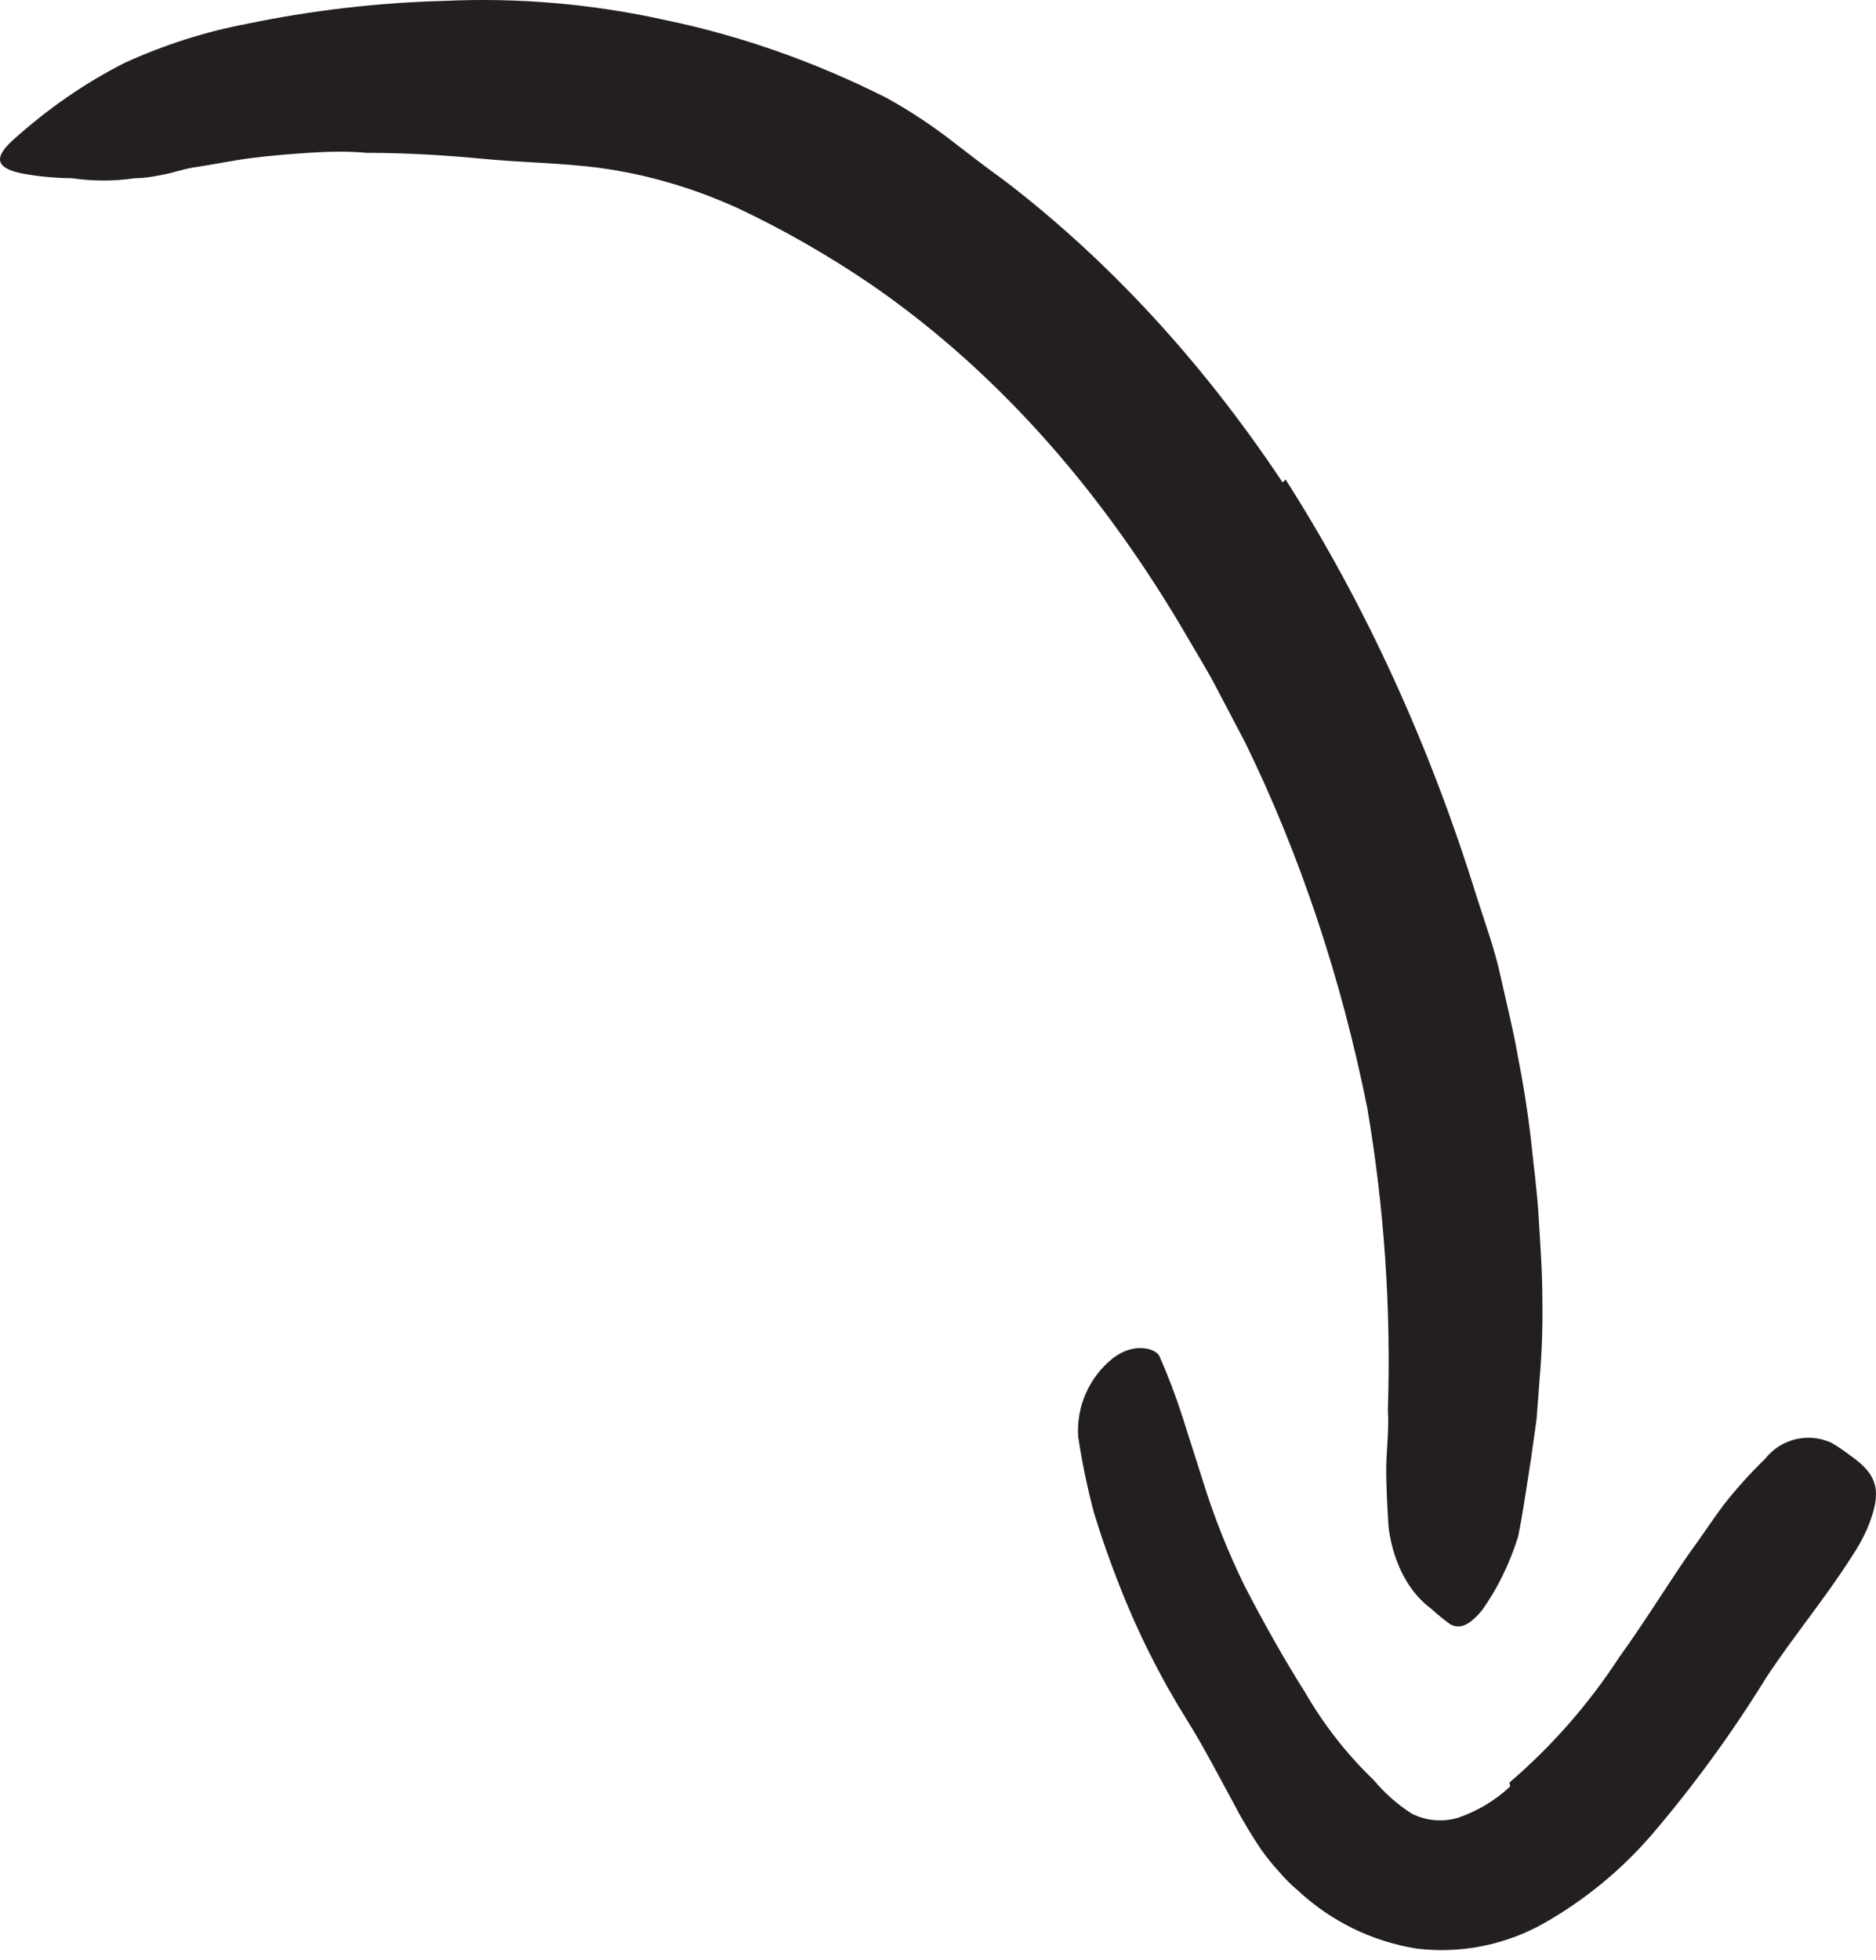
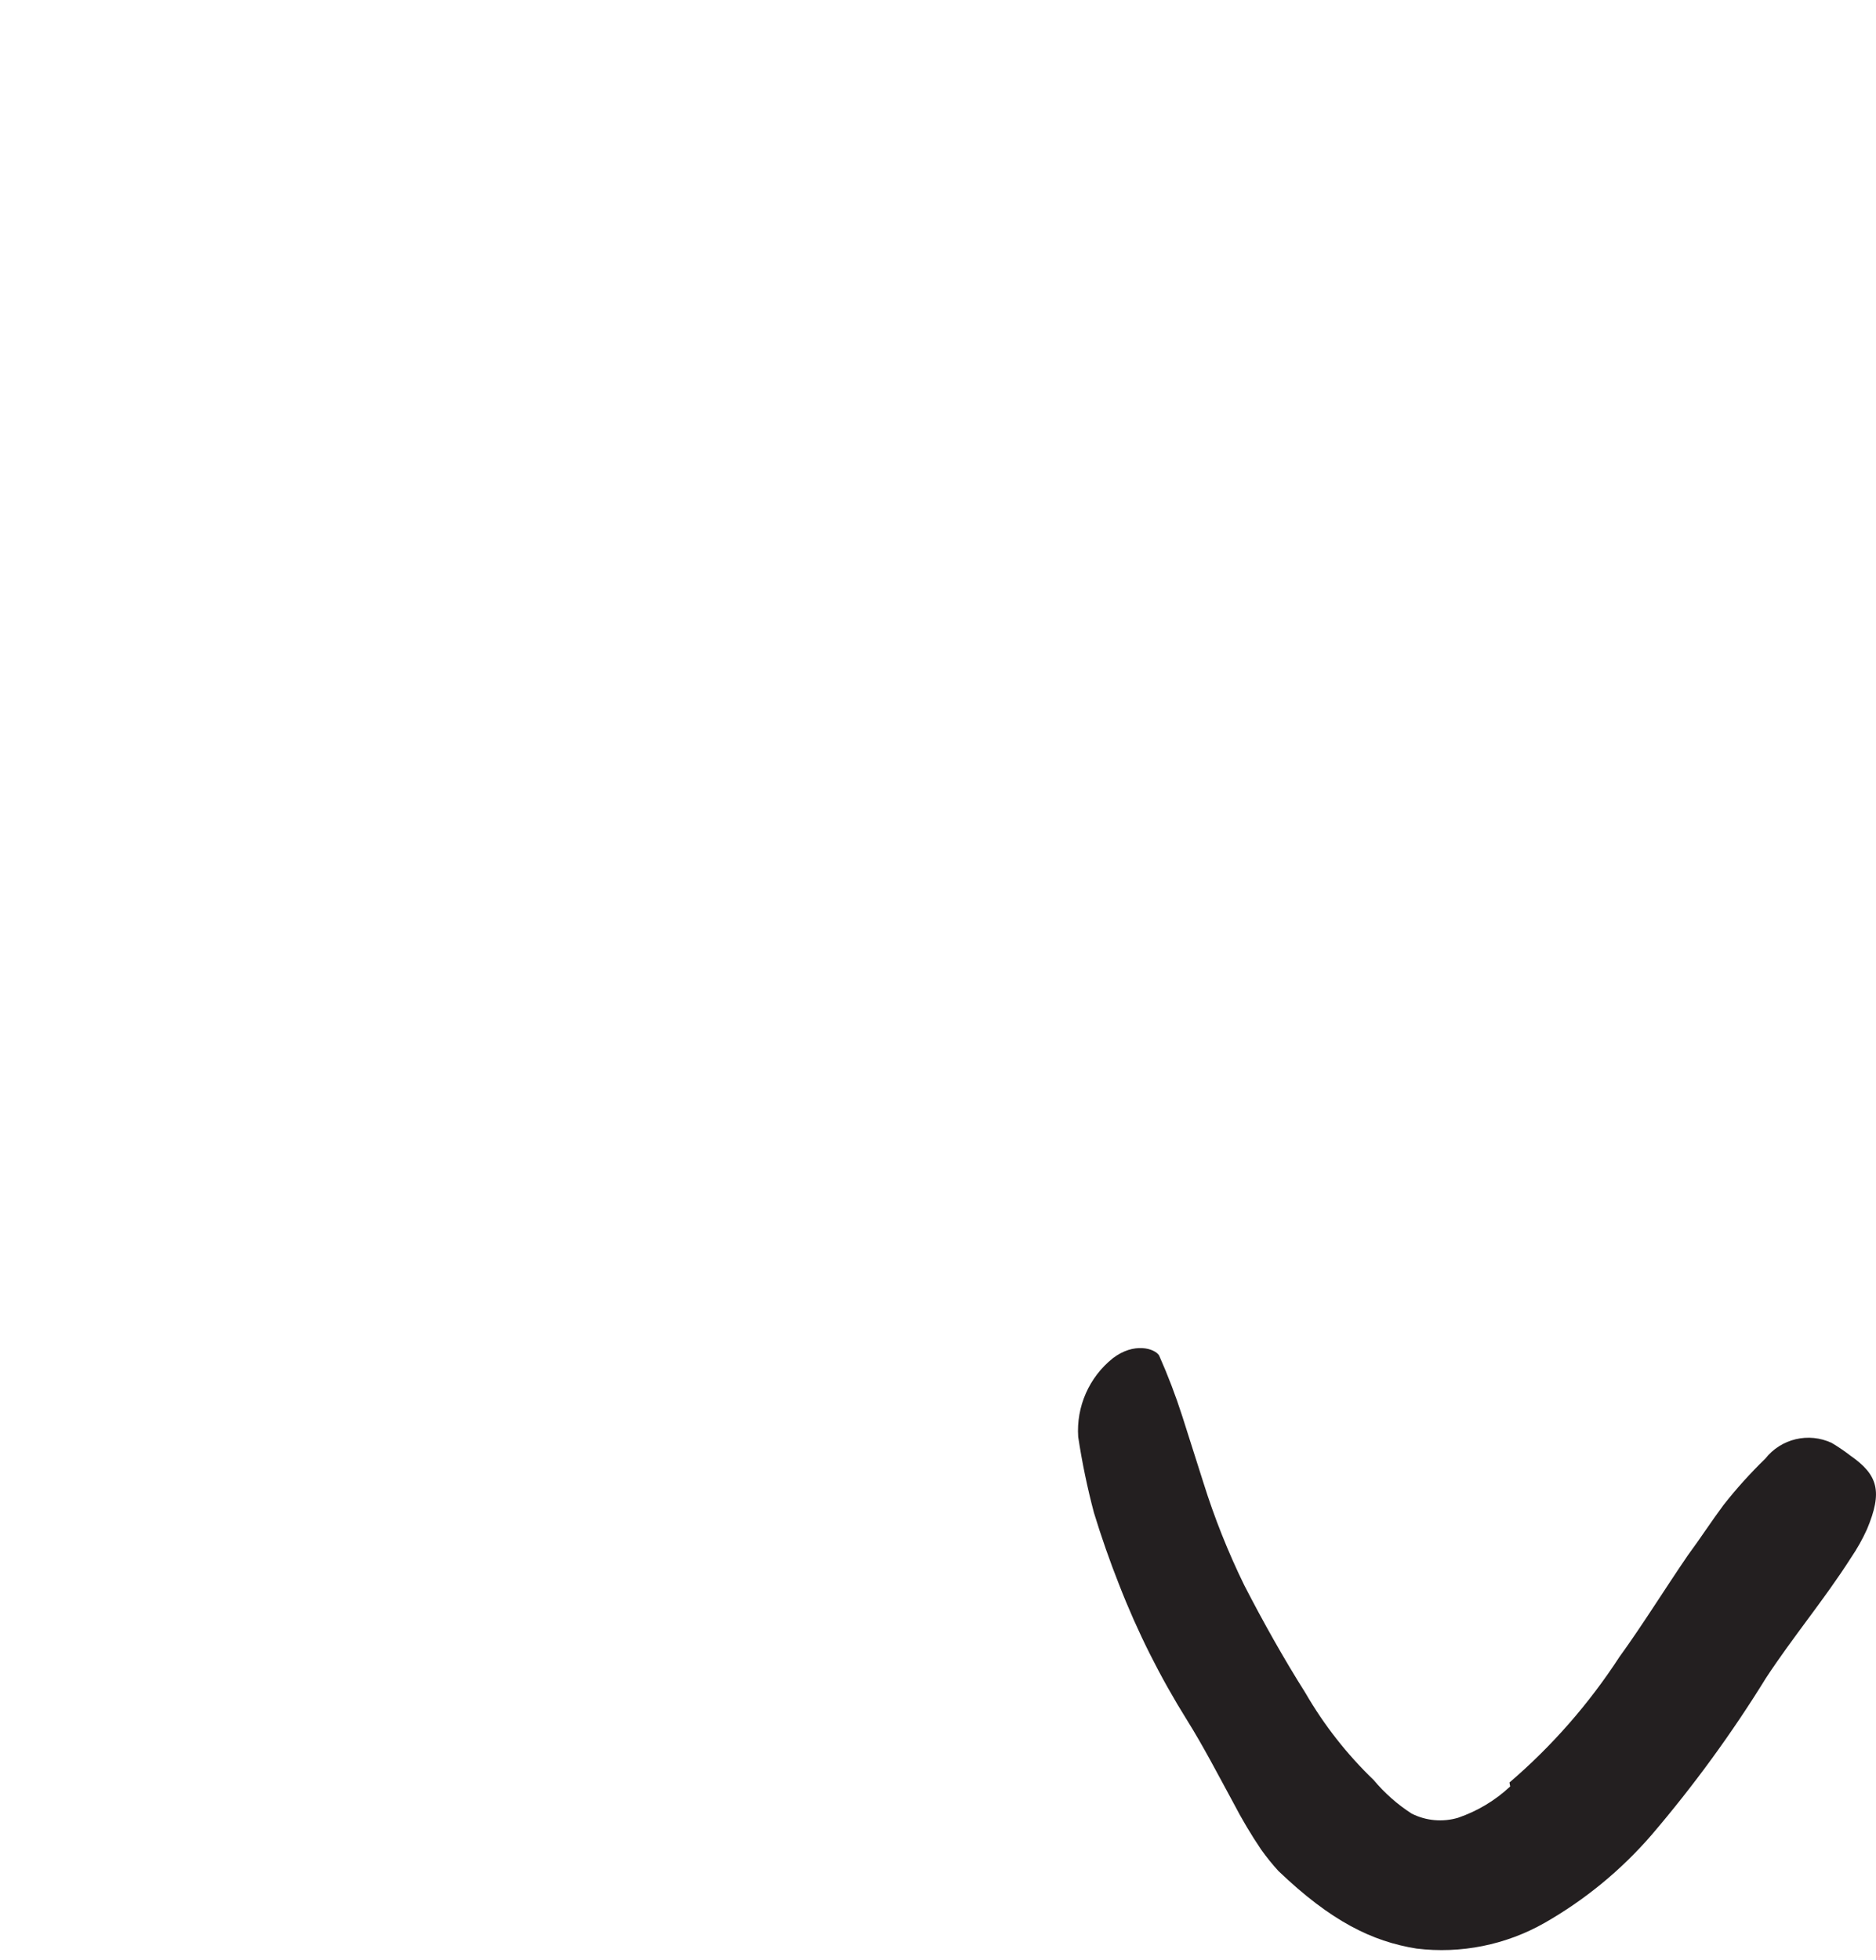
<svg xmlns="http://www.w3.org/2000/svg" width="45" height="47" viewBox="0 0 45 47" fill="none">
-   <path d="M30.765 11.566C28.838 8.672 26.573 6.219 24.058 4.303C23.594 3.973 23.141 3.613 22.688 3.268C22.227 2.923 21.751 2.615 21.263 2.346C19.556 1.486 17.788 0.863 15.986 0.487C14.219 0.093 12.427 -0.062 10.637 0.022C9.061 0.065 7.489 0.247 5.931 0.57C4.931 0.758 3.947 1.072 2.991 1.507C2.044 1.986 1.142 2.609 0.302 3.366C-0.217 3.838 -0.027 4.055 0.571 4.168C0.954 4.236 1.341 4.271 1.728 4.273C2.229 4.347 2.735 4.347 3.237 4.273C3.477 4.273 3.712 4.228 3.941 4.183C4.17 4.138 4.394 4.055 4.629 4.018C5.093 3.95 5.545 3.853 6.009 3.793C6.473 3.733 6.931 3.695 7.395 3.665C7.859 3.635 8.323 3.62 8.787 3.665C9.715 3.665 10.643 3.718 11.582 3.808C12.521 3.898 13.454 3.905 14.377 4.025C15.519 4.18 16.644 4.509 17.73 5.007C18.809 5.517 19.862 6.121 20.883 6.814C23.138 8.362 25.183 10.41 26.931 12.87C27.474 13.632 27.989 14.43 28.473 15.262C28.714 15.682 28.971 16.086 29.194 16.521L29.871 17.81C31.184 20.498 32.17 23.448 32.794 26.551C33.202 28.928 33.37 31.369 33.291 33.807C33.325 34.332 33.241 34.849 33.252 35.381C33.263 35.913 33.286 36.281 33.308 36.618C33.345 36.925 33.421 37.222 33.532 37.495C33.712 37.947 33.985 38.319 34.32 38.567C34.468 38.702 34.621 38.827 34.778 38.942C35.03 39.092 35.276 38.942 35.55 38.612C35.917 38.099 36.211 37.499 36.416 36.843C36.539 36.236 36.623 35.621 36.723 34.991L36.857 34.039L36.93 33.08C36.986 32.436 37.008 31.787 36.997 31.138C36.997 30.494 36.947 29.842 36.908 29.182C36.869 28.522 36.779 27.885 36.712 27.226C36.634 26.579 36.531 25.939 36.405 25.306C36.293 24.662 36.131 24.032 35.991 23.395C35.851 22.758 35.633 22.158 35.432 21.536C34.305 17.886 32.754 14.499 30.838 11.499L30.765 11.566Z" fill="#231F20" />
-   <path d="M36.225 42.837C35.866 43.173 35.439 43.429 34.973 43.588C34.603 43.697 34.205 43.661 33.861 43.487C33.518 43.266 33.211 42.994 32.949 42.681C32.309 42.066 31.759 41.364 31.314 40.595C30.791 39.767 30.301 38.894 29.845 38.009C29.457 37.215 29.13 36.394 28.866 35.551L28.36 33.96C28.201 33.465 28.015 32.978 27.804 32.503C27.698 32.331 27.198 32.18 26.692 32.57C26.124 33.025 25.814 33.729 25.863 34.455C25.956 35.068 26.082 35.675 26.241 36.274C26.419 36.856 26.619 37.429 26.842 37.992C27.283 39.128 27.831 40.219 28.477 41.252C28.866 41.875 29.211 42.542 29.589 43.237C29.788 43.62 30.009 43.992 30.251 44.35C30.378 44.528 30.515 44.699 30.663 44.861C30.806 45.032 30.964 45.191 31.136 45.334C31.924 46.069 32.913 46.553 33.978 46.724C35.042 46.854 36.121 46.637 37.053 46.107C38.021 45.554 38.888 44.842 39.617 43.999C40.626 42.818 41.543 41.561 42.359 40.239C43.004 39.255 43.761 38.354 44.4 37.353C44.548 37.136 44.676 36.907 44.784 36.669C45.162 35.768 45.051 35.367 44.389 34.906C44.245 34.795 44.095 34.693 43.939 34.6C43.383 34.339 42.722 34.496 42.343 34.978C41.984 35.326 41.65 35.697 41.341 36.09C41.047 36.485 40.785 36.891 40.485 37.297C39.929 38.109 39.4 38.966 38.844 39.733C38.113 40.857 37.226 41.87 36.208 42.742L36.225 42.837Z" fill="#231F20" />
+   <path d="M36.225 42.837C35.866 43.173 35.439 43.429 34.973 43.588C34.603 43.697 34.205 43.661 33.861 43.487C33.518 43.266 33.211 42.994 32.949 42.681C32.309 42.066 31.759 41.364 31.314 40.595C30.791 39.767 30.301 38.894 29.845 38.009C29.457 37.215 29.13 36.394 28.866 35.551L28.36 33.96C28.201 33.465 28.015 32.978 27.804 32.503C27.698 32.331 27.198 32.18 26.692 32.57C26.124 33.025 25.814 33.729 25.863 34.455C25.956 35.068 26.082 35.675 26.241 36.274C26.419 36.856 26.619 37.429 26.842 37.992C27.283 39.128 27.831 40.219 28.477 41.252C28.866 41.875 29.211 42.542 29.589 43.237C29.788 43.62 30.009 43.992 30.251 44.35C30.378 44.528 30.515 44.699 30.663 44.861C31.924 46.069 32.913 46.553 33.978 46.724C35.042 46.854 36.121 46.637 37.053 46.107C38.021 45.554 38.888 44.842 39.617 43.999C40.626 42.818 41.543 41.561 42.359 40.239C43.004 39.255 43.761 38.354 44.4 37.353C44.548 37.136 44.676 36.907 44.784 36.669C45.162 35.768 45.051 35.367 44.389 34.906C44.245 34.795 44.095 34.693 43.939 34.6C43.383 34.339 42.722 34.496 42.343 34.978C41.984 35.326 41.65 35.697 41.341 36.09C41.047 36.485 40.785 36.891 40.485 37.297C39.929 38.109 39.4 38.966 38.844 39.733C38.113 40.857 37.226 41.87 36.208 42.742L36.225 42.837Z" fill="#231F20" />
</svg>